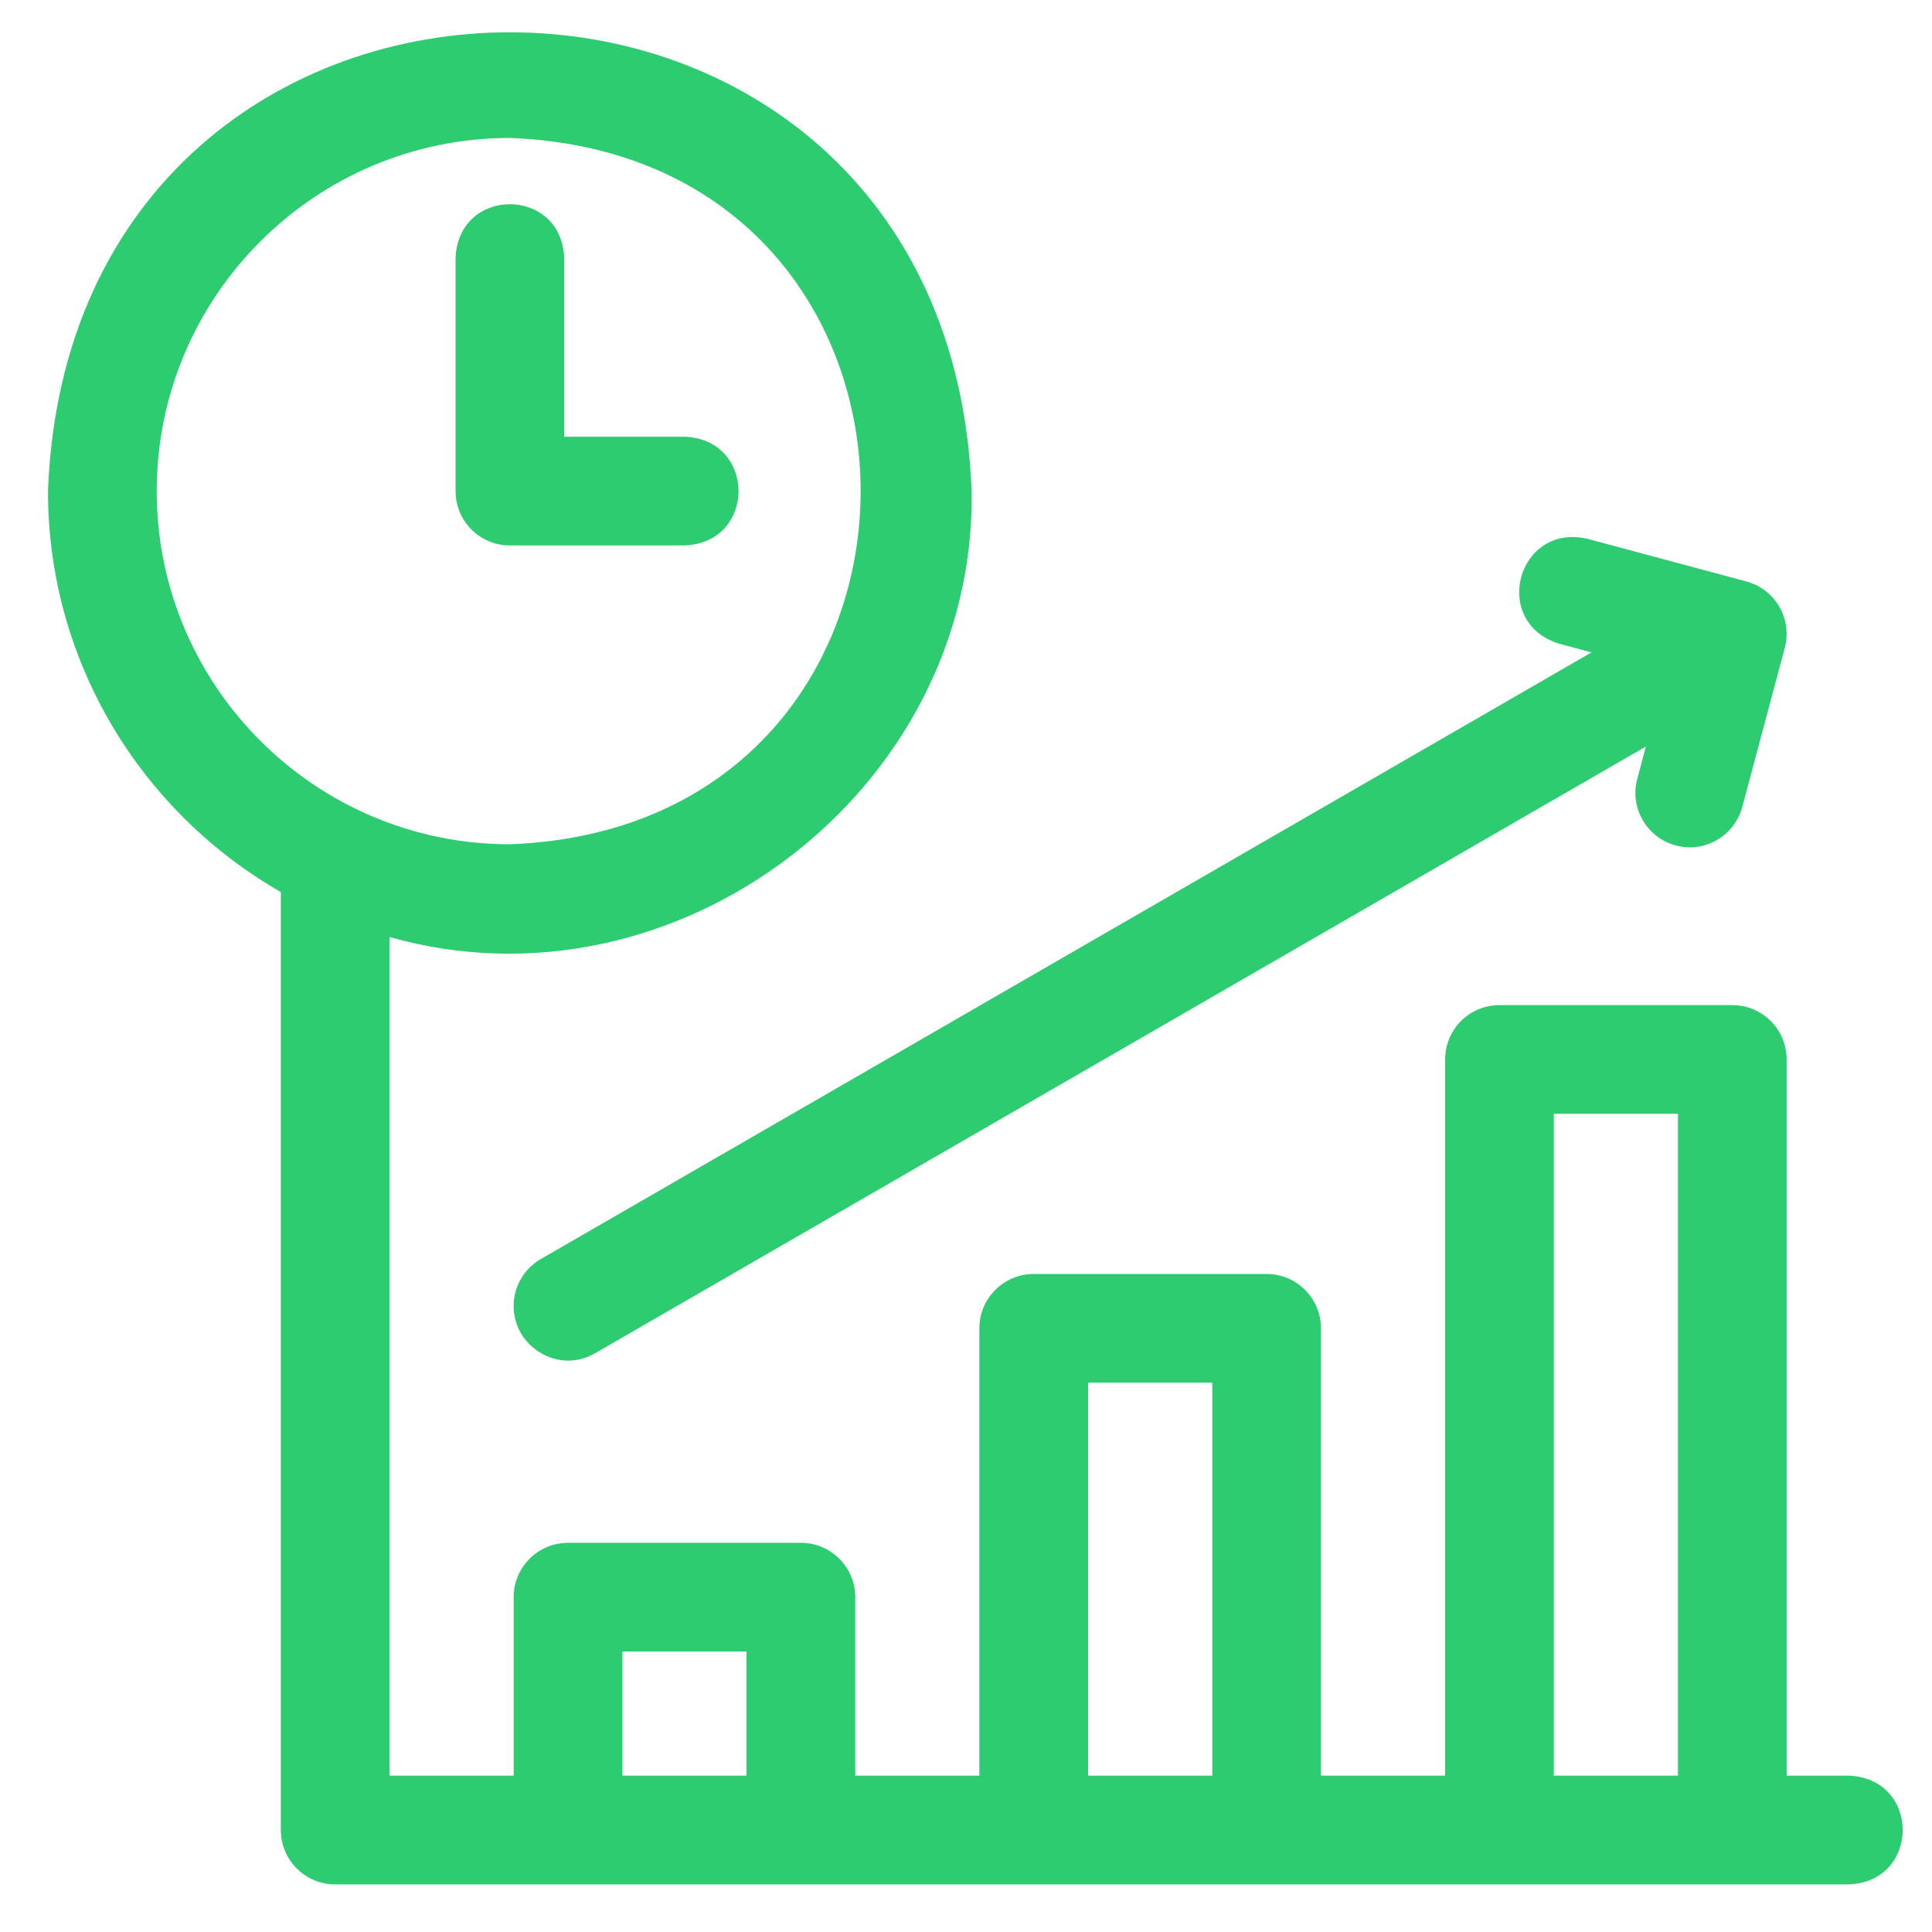
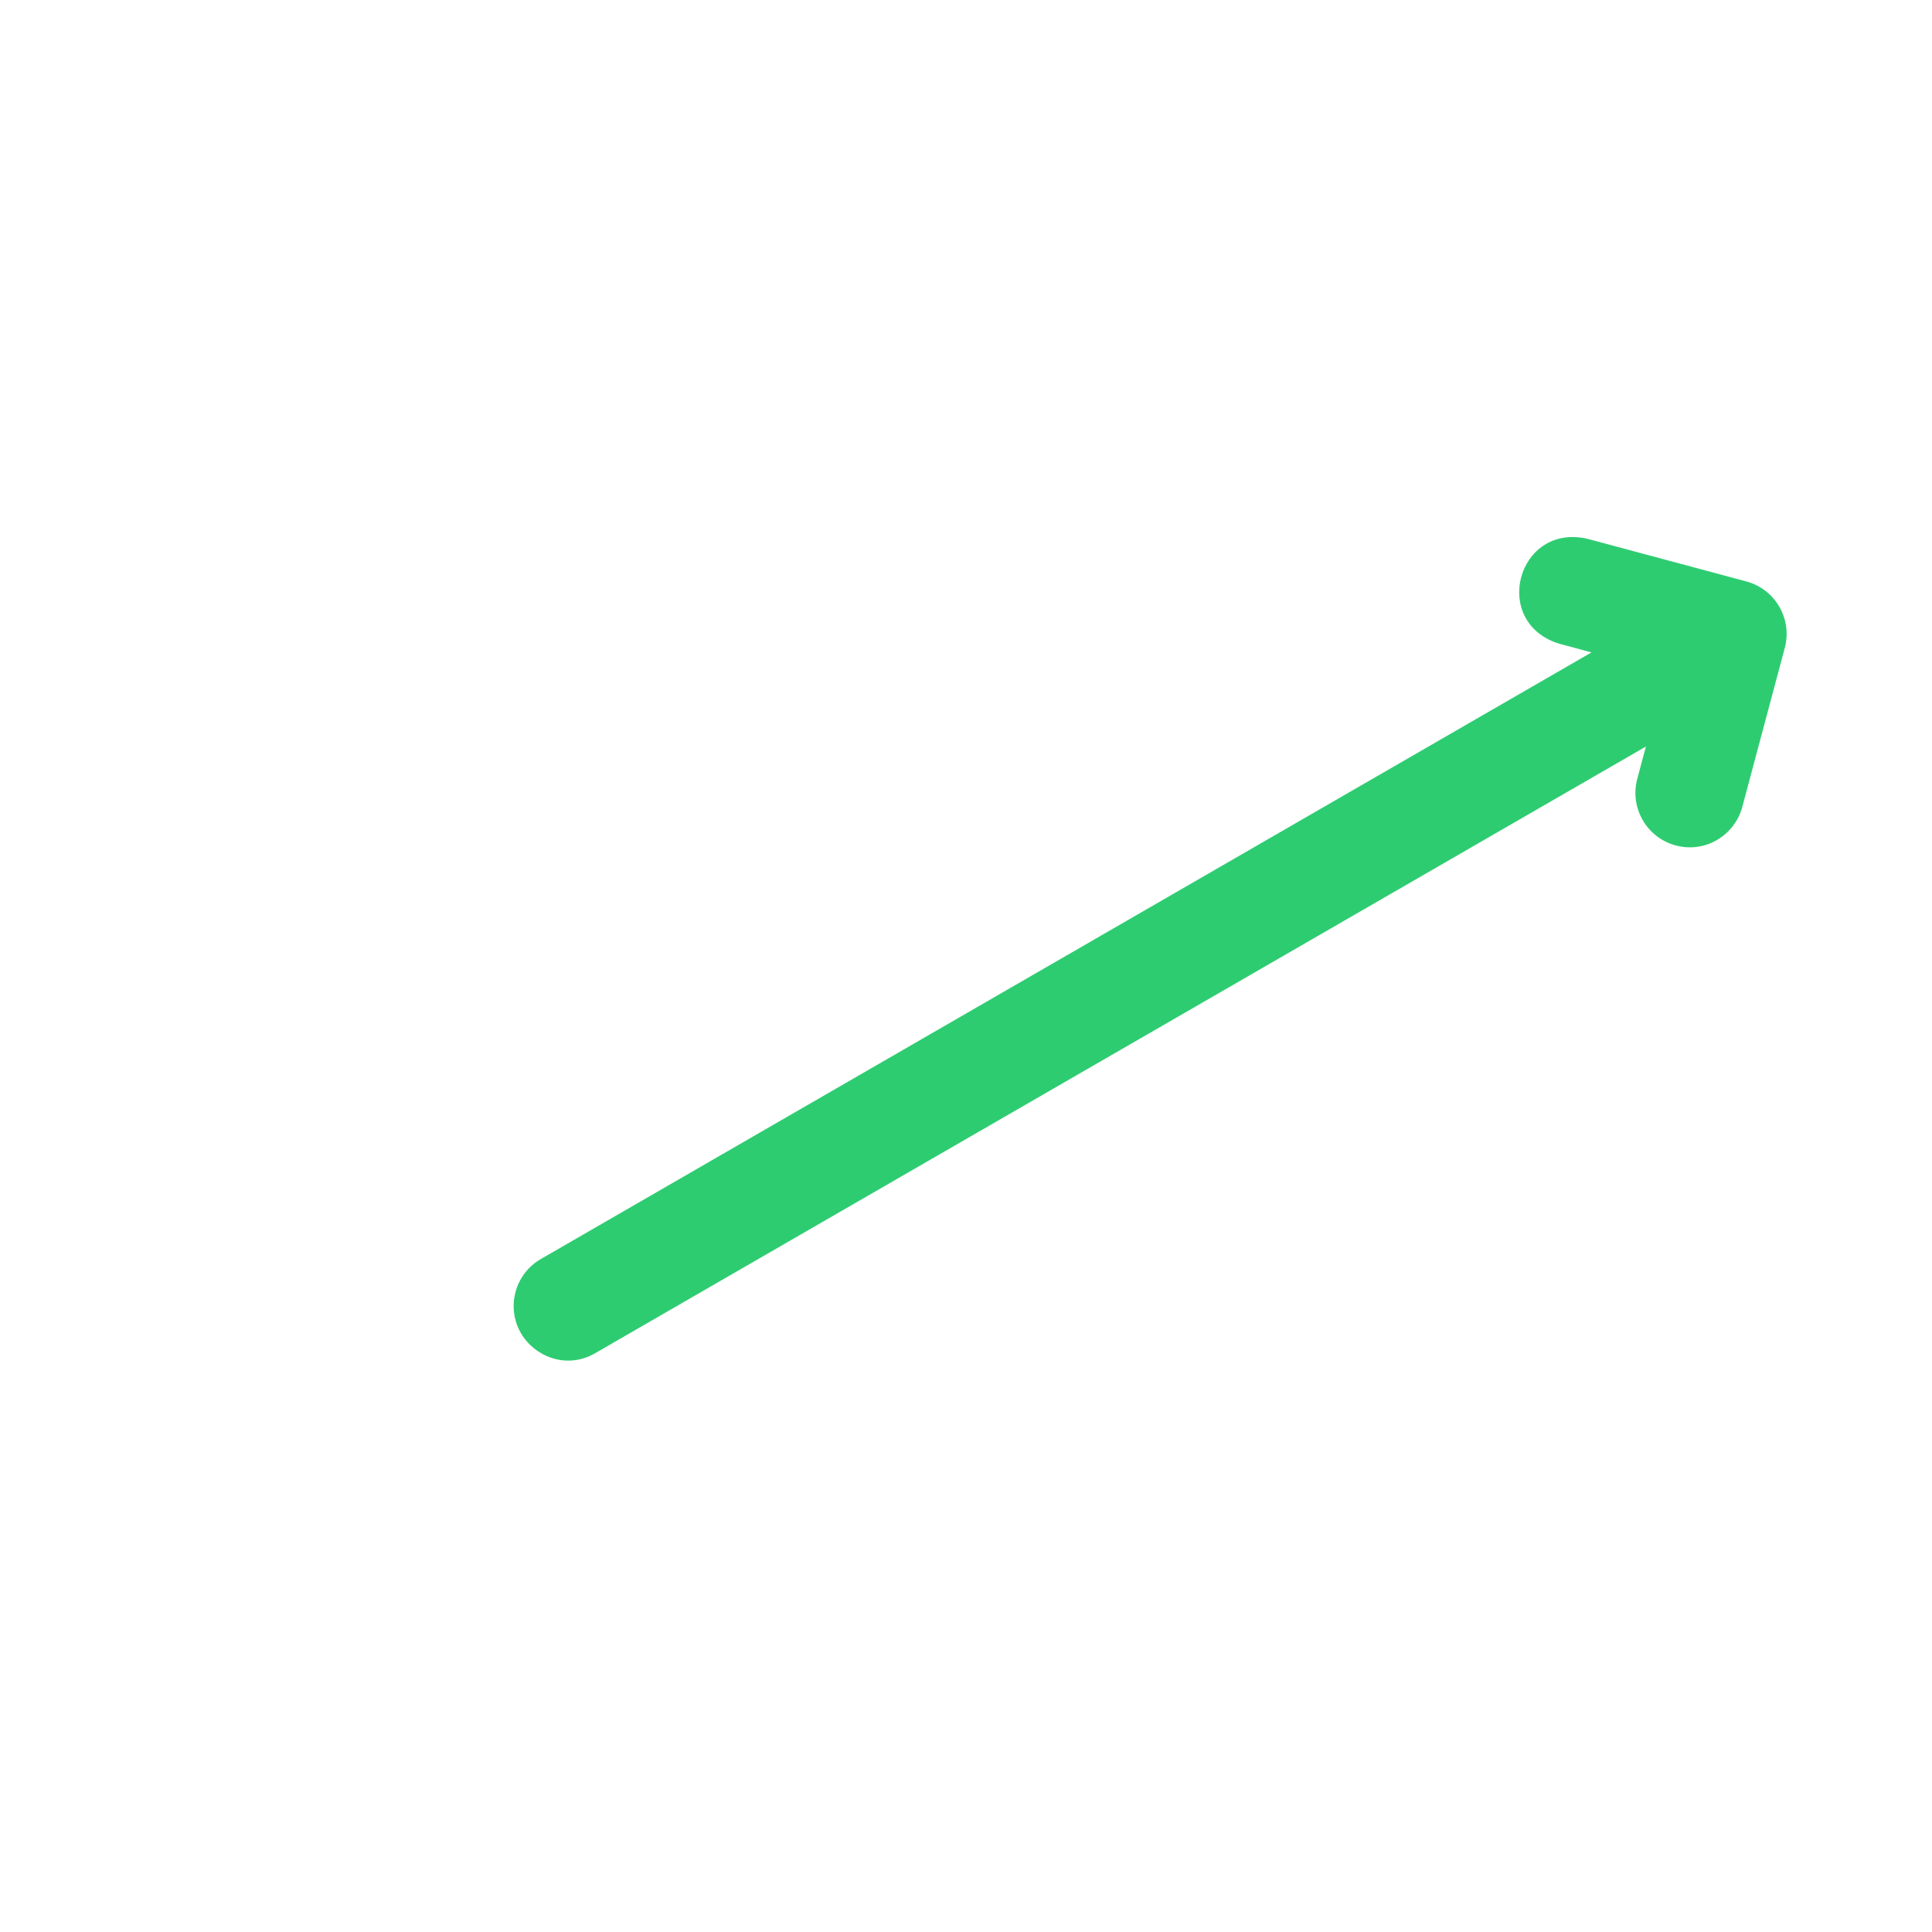
<svg xmlns="http://www.w3.org/2000/svg" width="25" height="25" viewBox="0 0 25 25" fill="none">
  <g clip-path="url(#clip0_138_1703)">
-     <path d="M23.922 22.977H23.119V13.709C23.119 13.32 22.804 13.006 22.416 13.006H19.403C19.014 13.006 18.7 13.32 18.7 13.709V22.977H17.093V17.188C17.093 16.8 16.778 16.485 16.39 16.485H13.377C12.988 16.485 12.673 16.8 12.673 17.188V22.977H11.067V20.667C11.067 20.279 10.752 19.964 10.364 19.964H7.35C6.962 19.964 6.647 20.279 6.647 20.667V22.977H5.041V12.125C8.75 13.18 12.632 10.224 12.573 6.355C12.273 -1.562 0.921 -1.56 0.621 6.355C0.621 8.573 1.835 10.512 3.634 11.543V23.68C3.634 24.069 3.949 24.384 4.337 24.384H23.922C24.849 24.352 24.859 23.014 23.922 22.977ZM2.028 6.355C2.028 3.835 4.078 1.785 6.597 1.785C12.651 2.015 12.649 10.696 6.597 10.925C4.078 10.925 2.028 8.875 2.028 6.355ZM9.66 22.977H8.054V21.37H9.66V22.977ZM15.687 22.977H14.08V17.891H15.687V22.977ZM21.713 22.977H20.106V14.412H21.713V22.977H21.713Z" fill="#2ECC71" />
-     <path d="M8.858 7.058C9.79 7.023 9.789 5.686 8.858 5.651H7.301V3.341C7.267 2.41 5.929 2.409 5.895 3.341V6.354C5.895 6.743 6.209 7.058 6.598 7.058L8.858 7.058Z" fill="#2ECC71" />
    <path d="M20.177 8.33L20.594 8.442L6.998 16.292C6.662 16.486 6.547 16.916 6.741 17.252C6.906 17.539 7.317 17.732 7.702 17.51L21.298 9.66L21.186 10.079C21.086 10.454 21.309 10.84 21.684 10.94C22.078 11.045 22.45 10.799 22.545 10.442L23.095 8.384C23.195 8.009 22.972 7.624 22.598 7.524L20.541 6.972C19.633 6.764 19.285 8.055 20.177 8.33Z" fill="#2ECC71" />
  </g>
  <defs>
    <clipPath id="clip0_138_1703">
      <rect width="24" height="24" fill="white" transform="translate(0.621 0.4)" />
    </clipPath>
  </defs>
</svg>